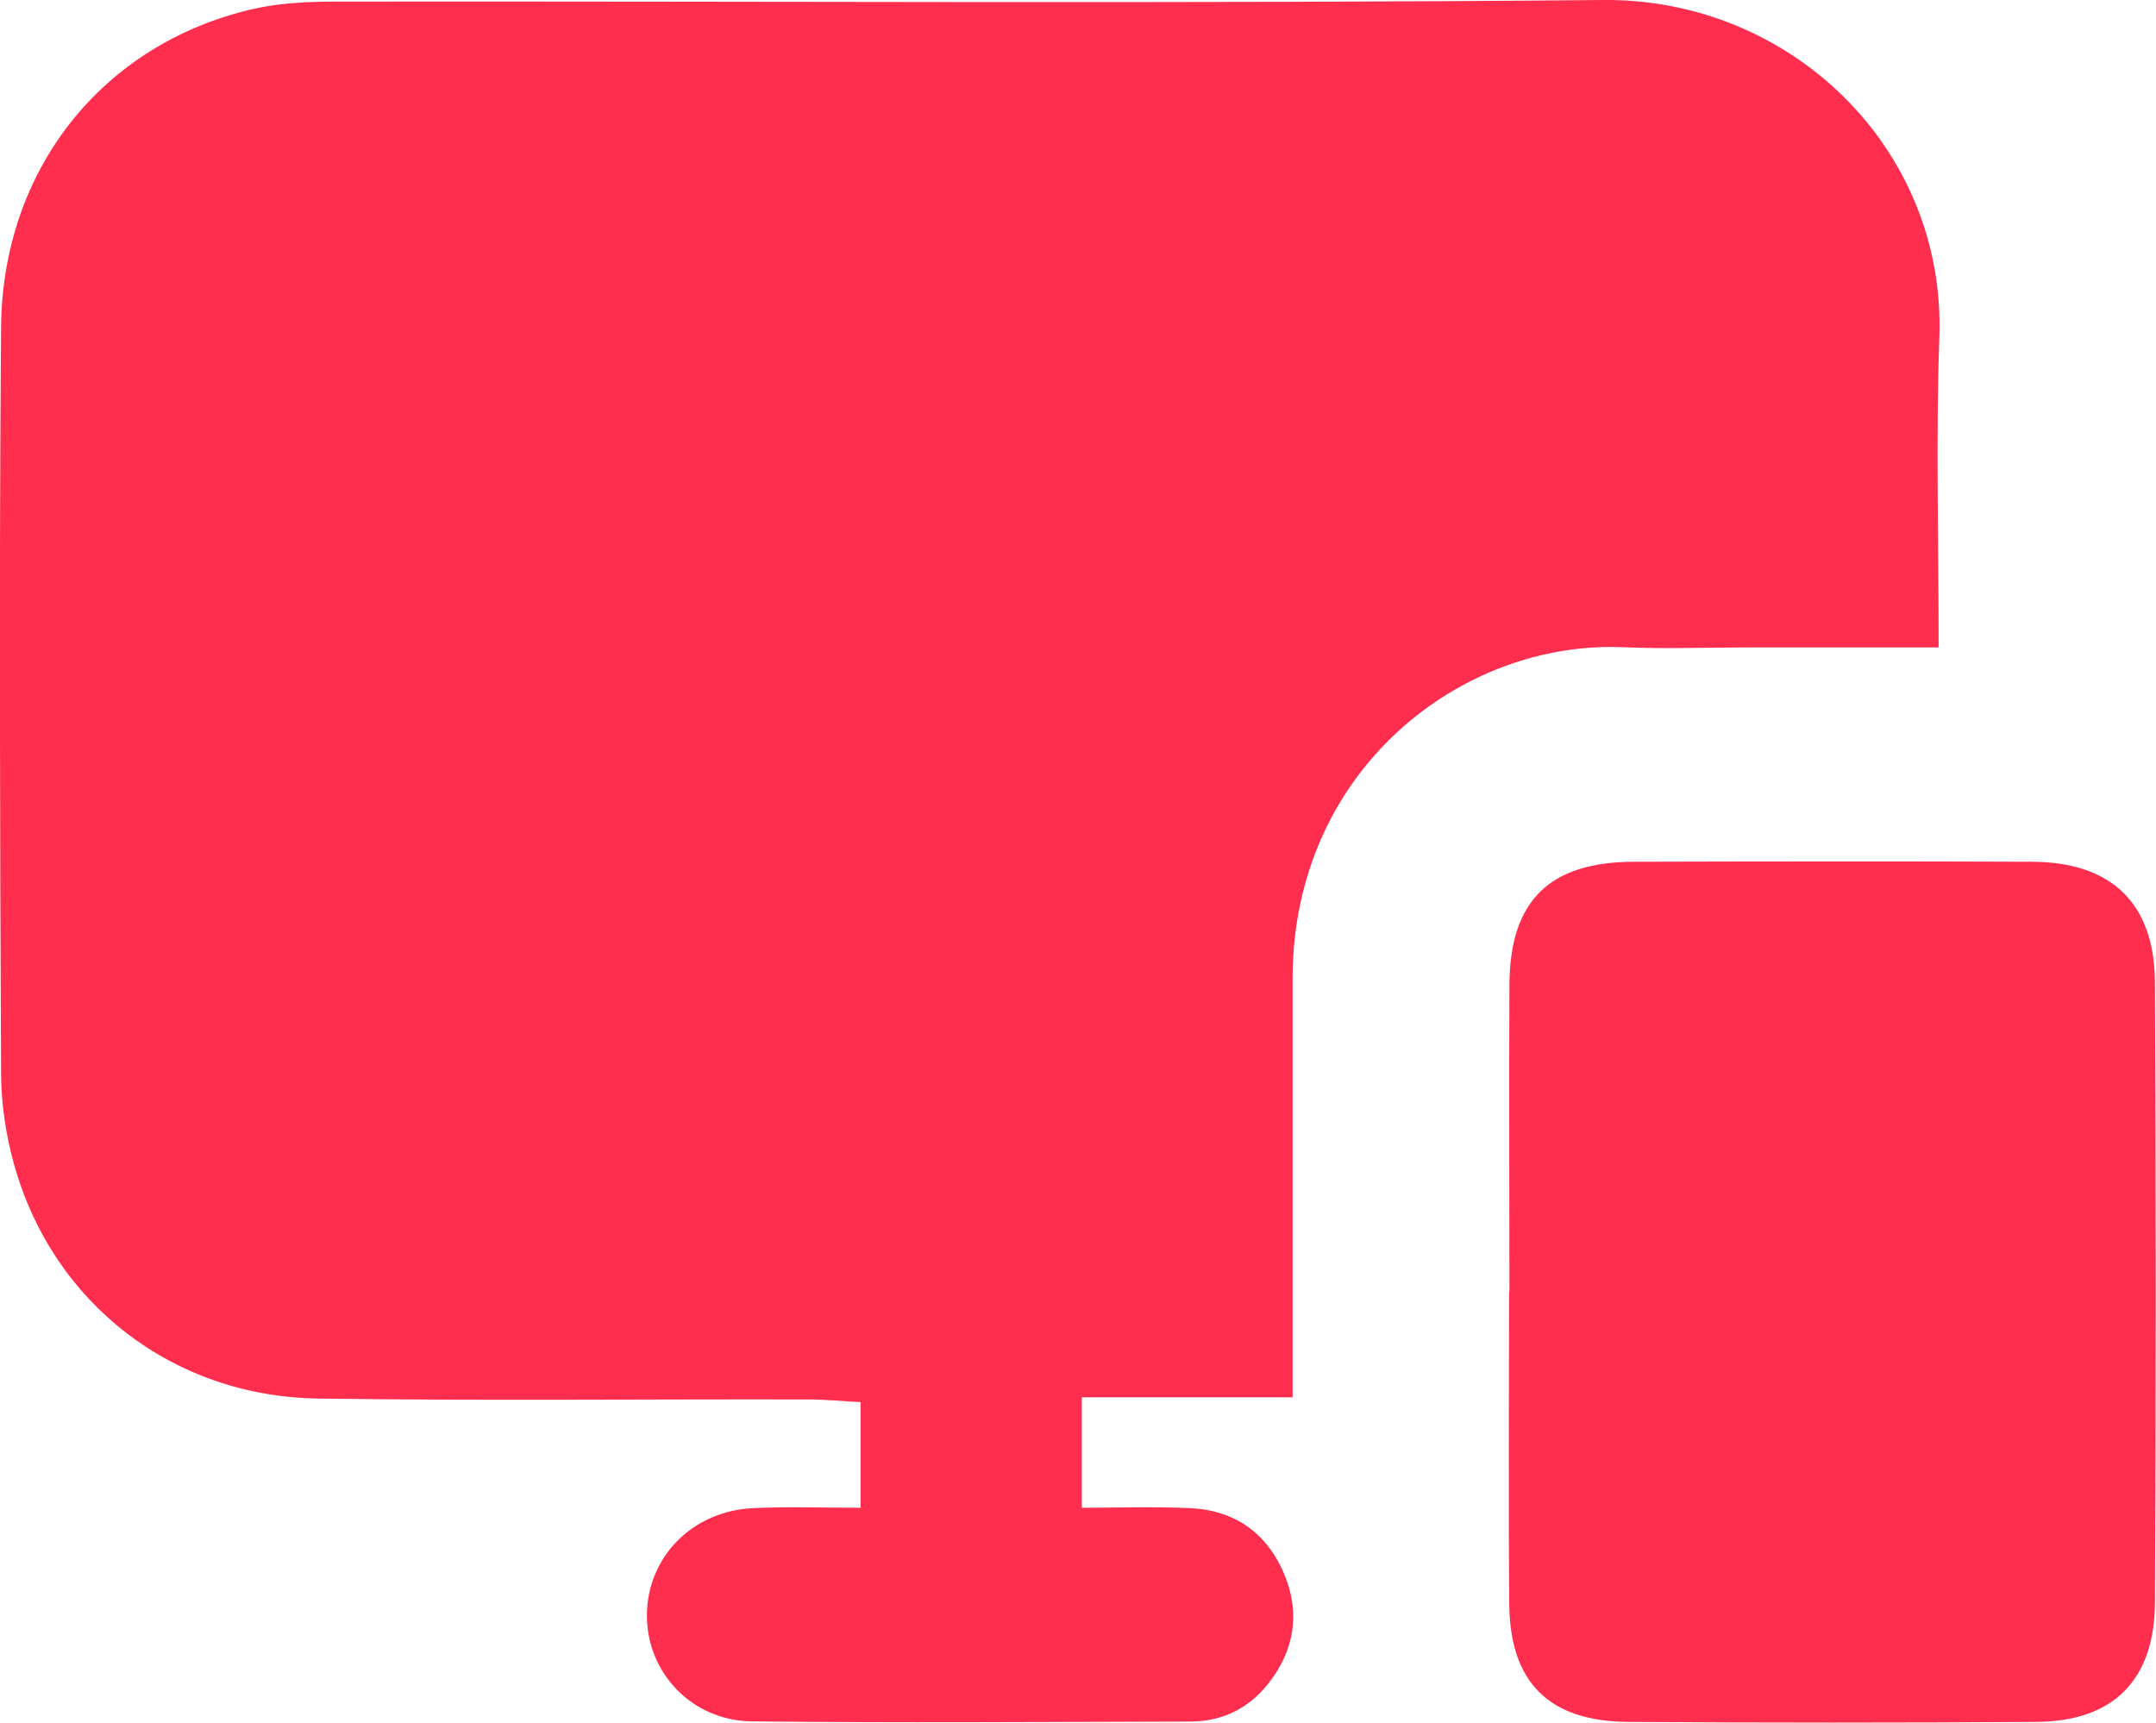
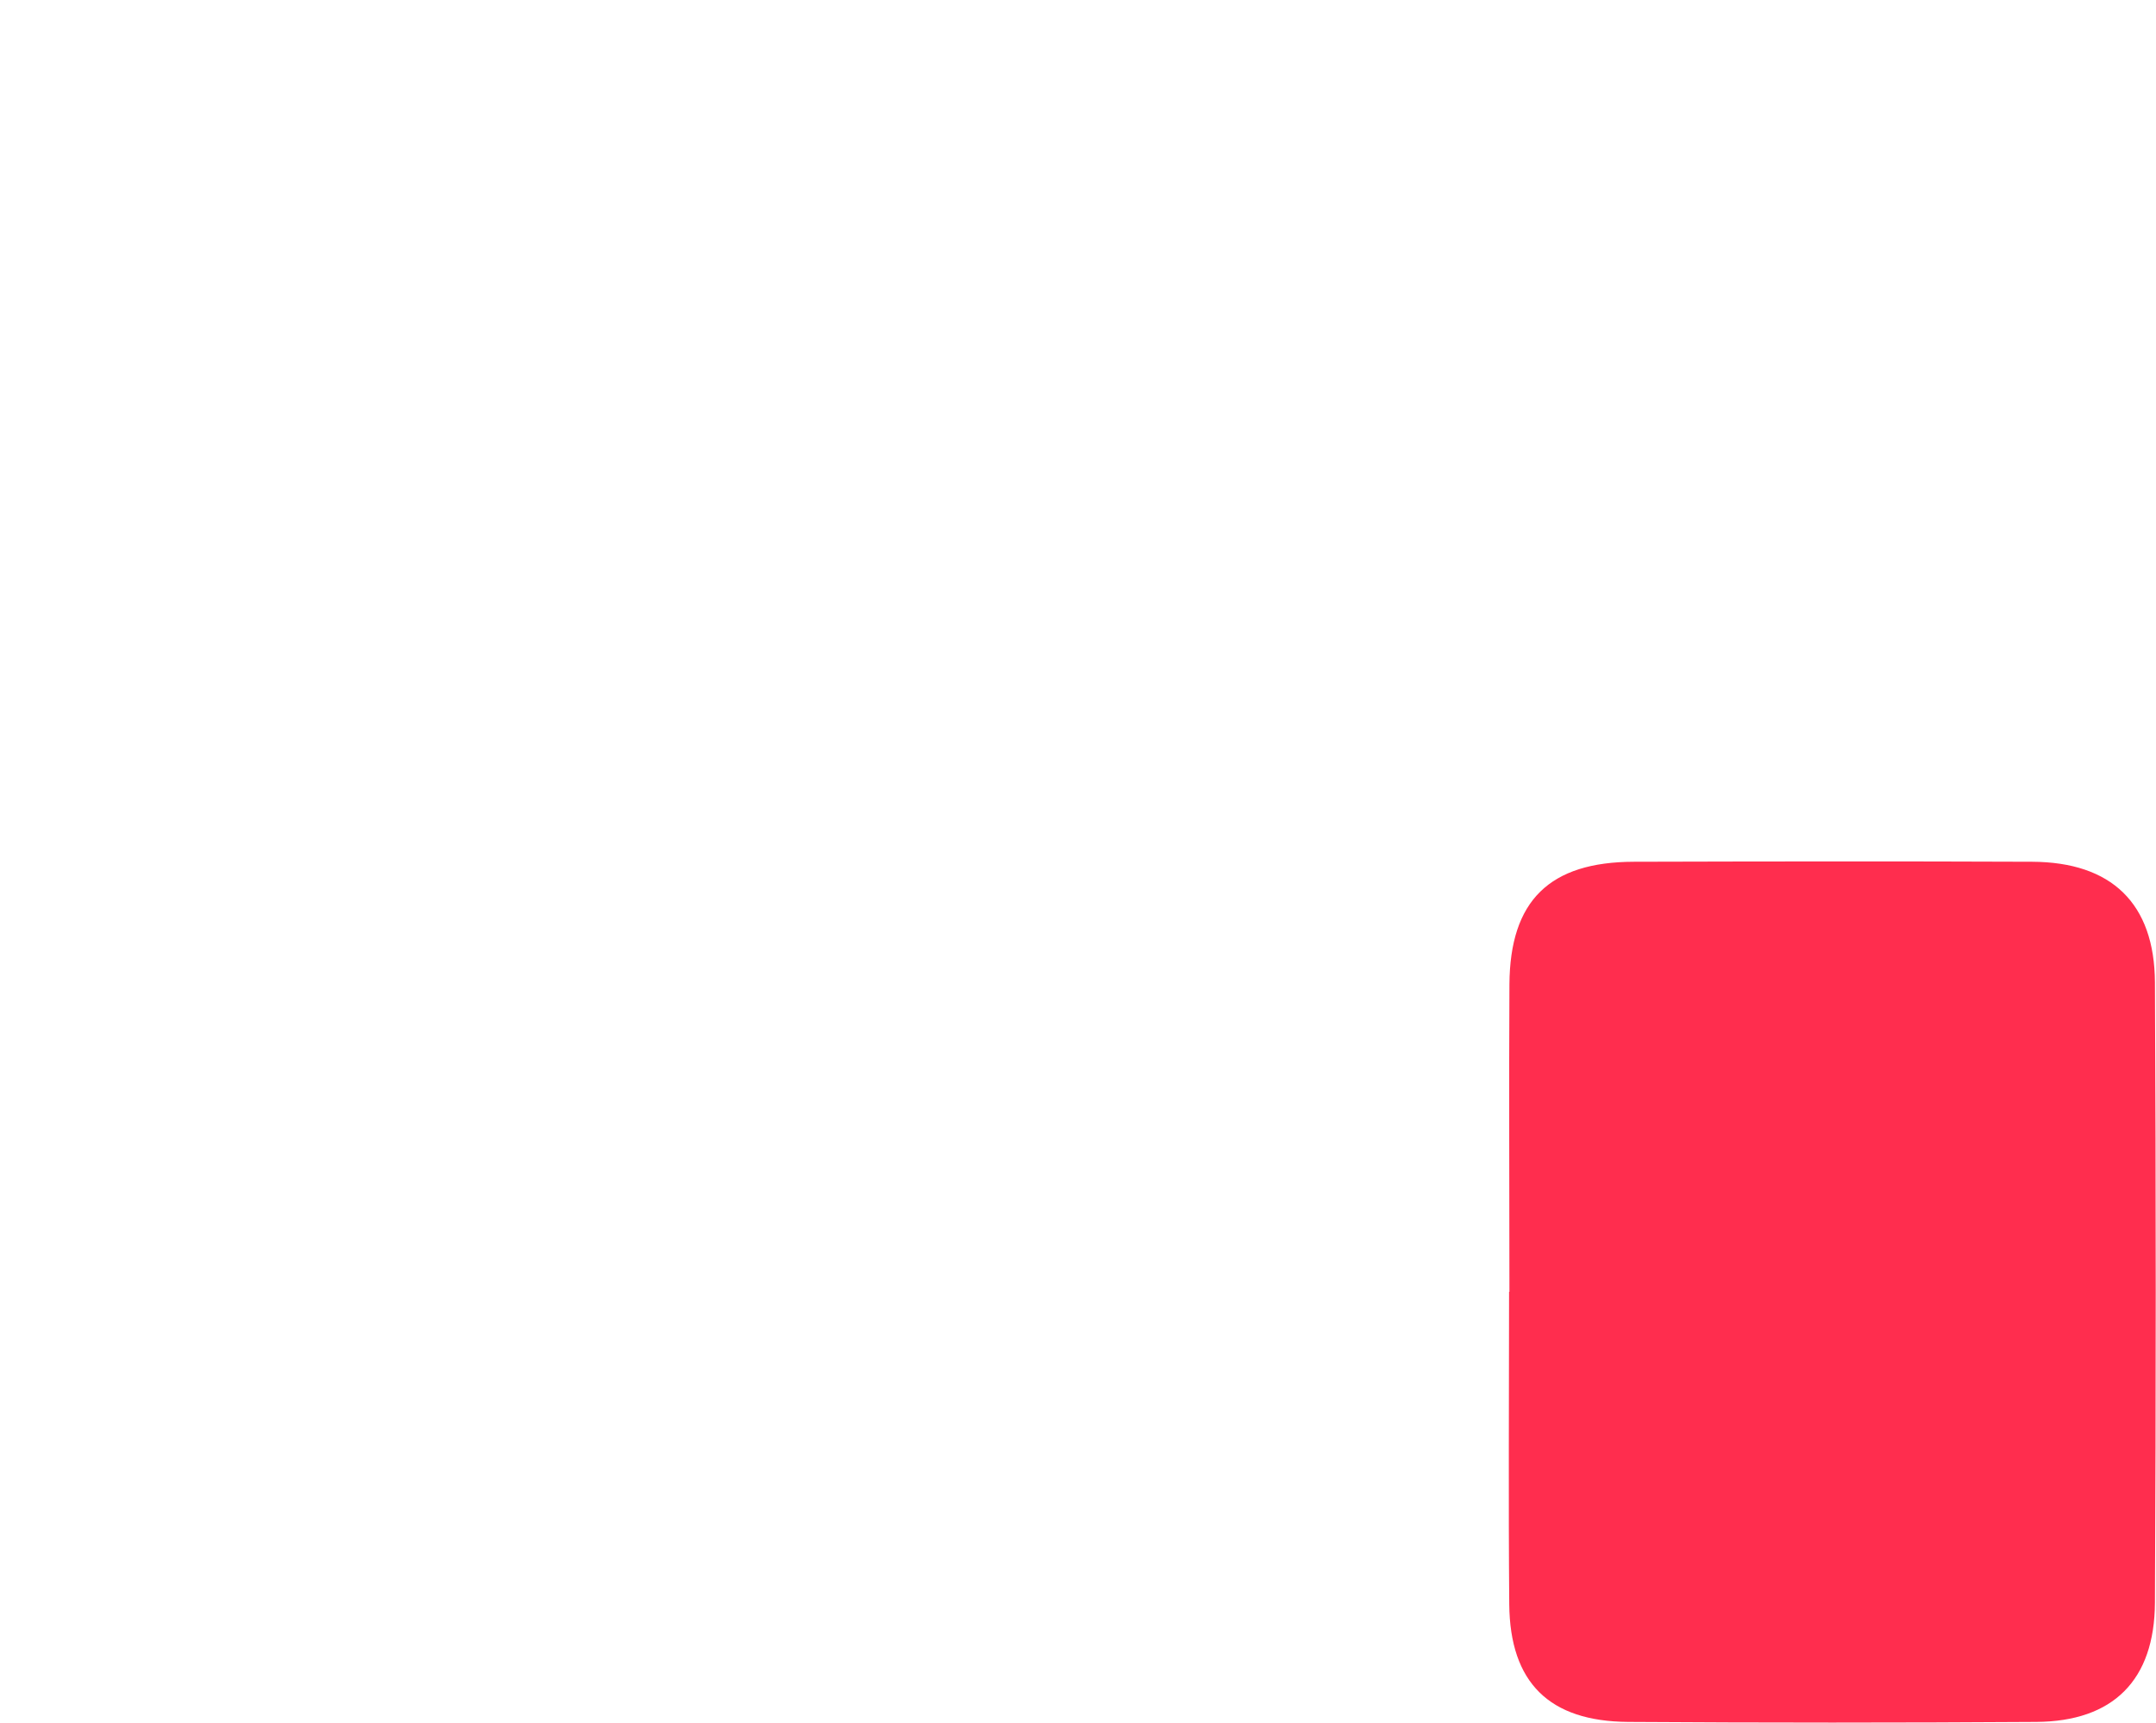
<svg xmlns="http://www.w3.org/2000/svg" id="Layer_2" data-name="Layer 2" viewBox="0 0 121.01 96.69">
  <defs>
    <style>
      .cls-1 {
        fill: #ff2d4e;
      }
    </style>
  </defs>
  <g id="Layer_1-2" data-name="Layer 1">
    <g>
-       <path class="cls-1" d="m108.8,36.34c-3.89,0-7.37,0-10.84,0-2.26,0-4.53.09-6.79-.01-9.16-.42-18.62,6.92-18.62,18.6,0,6.89,0,13.78,0,20.67,0,.84,0,1.67,0,2.83h-11.83v6.2c1.98,0,4.02-.07,6.06.02,2.36.1,4.15,1.25,5.16,3.39,1,2.12.85,4.23-.53,6.16-1.1,1.56-2.65,2.42-4.57,2.43-8.21.02-16.42.08-24.63-.01-3.41-.04-5.93-2.77-5.9-5.99.03-3.24,2.55-5.82,5.96-5.98,1.96-.09,3.92-.02,6.03-.02v-5.93c-.98-.05-1.98-.15-2.97-.15-9.15-.02-18.31.08-27.46-.05-8.19-.11-14.94-5.38-17.09-13.18-.45-1.62-.71-3.34-.72-5.02-.06-13.97-.11-27.93,0-41.9C.12,9.52,5.75,2.47,14.14.52c1.54-.36,3.18-.43,4.77-.43C42.6.06,66.29.22,89.98,0c10.51-.1,19.25,8.32,18.87,18.94-.2,5.65-.04,11.3-.04,17.4Z" />
      <path class="cls-1" d="m84.72,72.51c0-5.75-.03-11.51,0-17.26.03-4.7,2.25-6.87,6.99-6.88,7.45-.02,14.9-.03,22.35,0,4.45.02,6.87,2.33,6.89,6.78.06,11.6.06,23.2,0,34.8-.02,4.37-2.35,6.67-6.65,6.7-7.64.05-15.28.05-22.92,0-4.43-.03-6.63-2.21-6.67-6.6-.05-5.85-.01-11.69-.01-17.54Z" />
    </g>
  </g>
</svg>